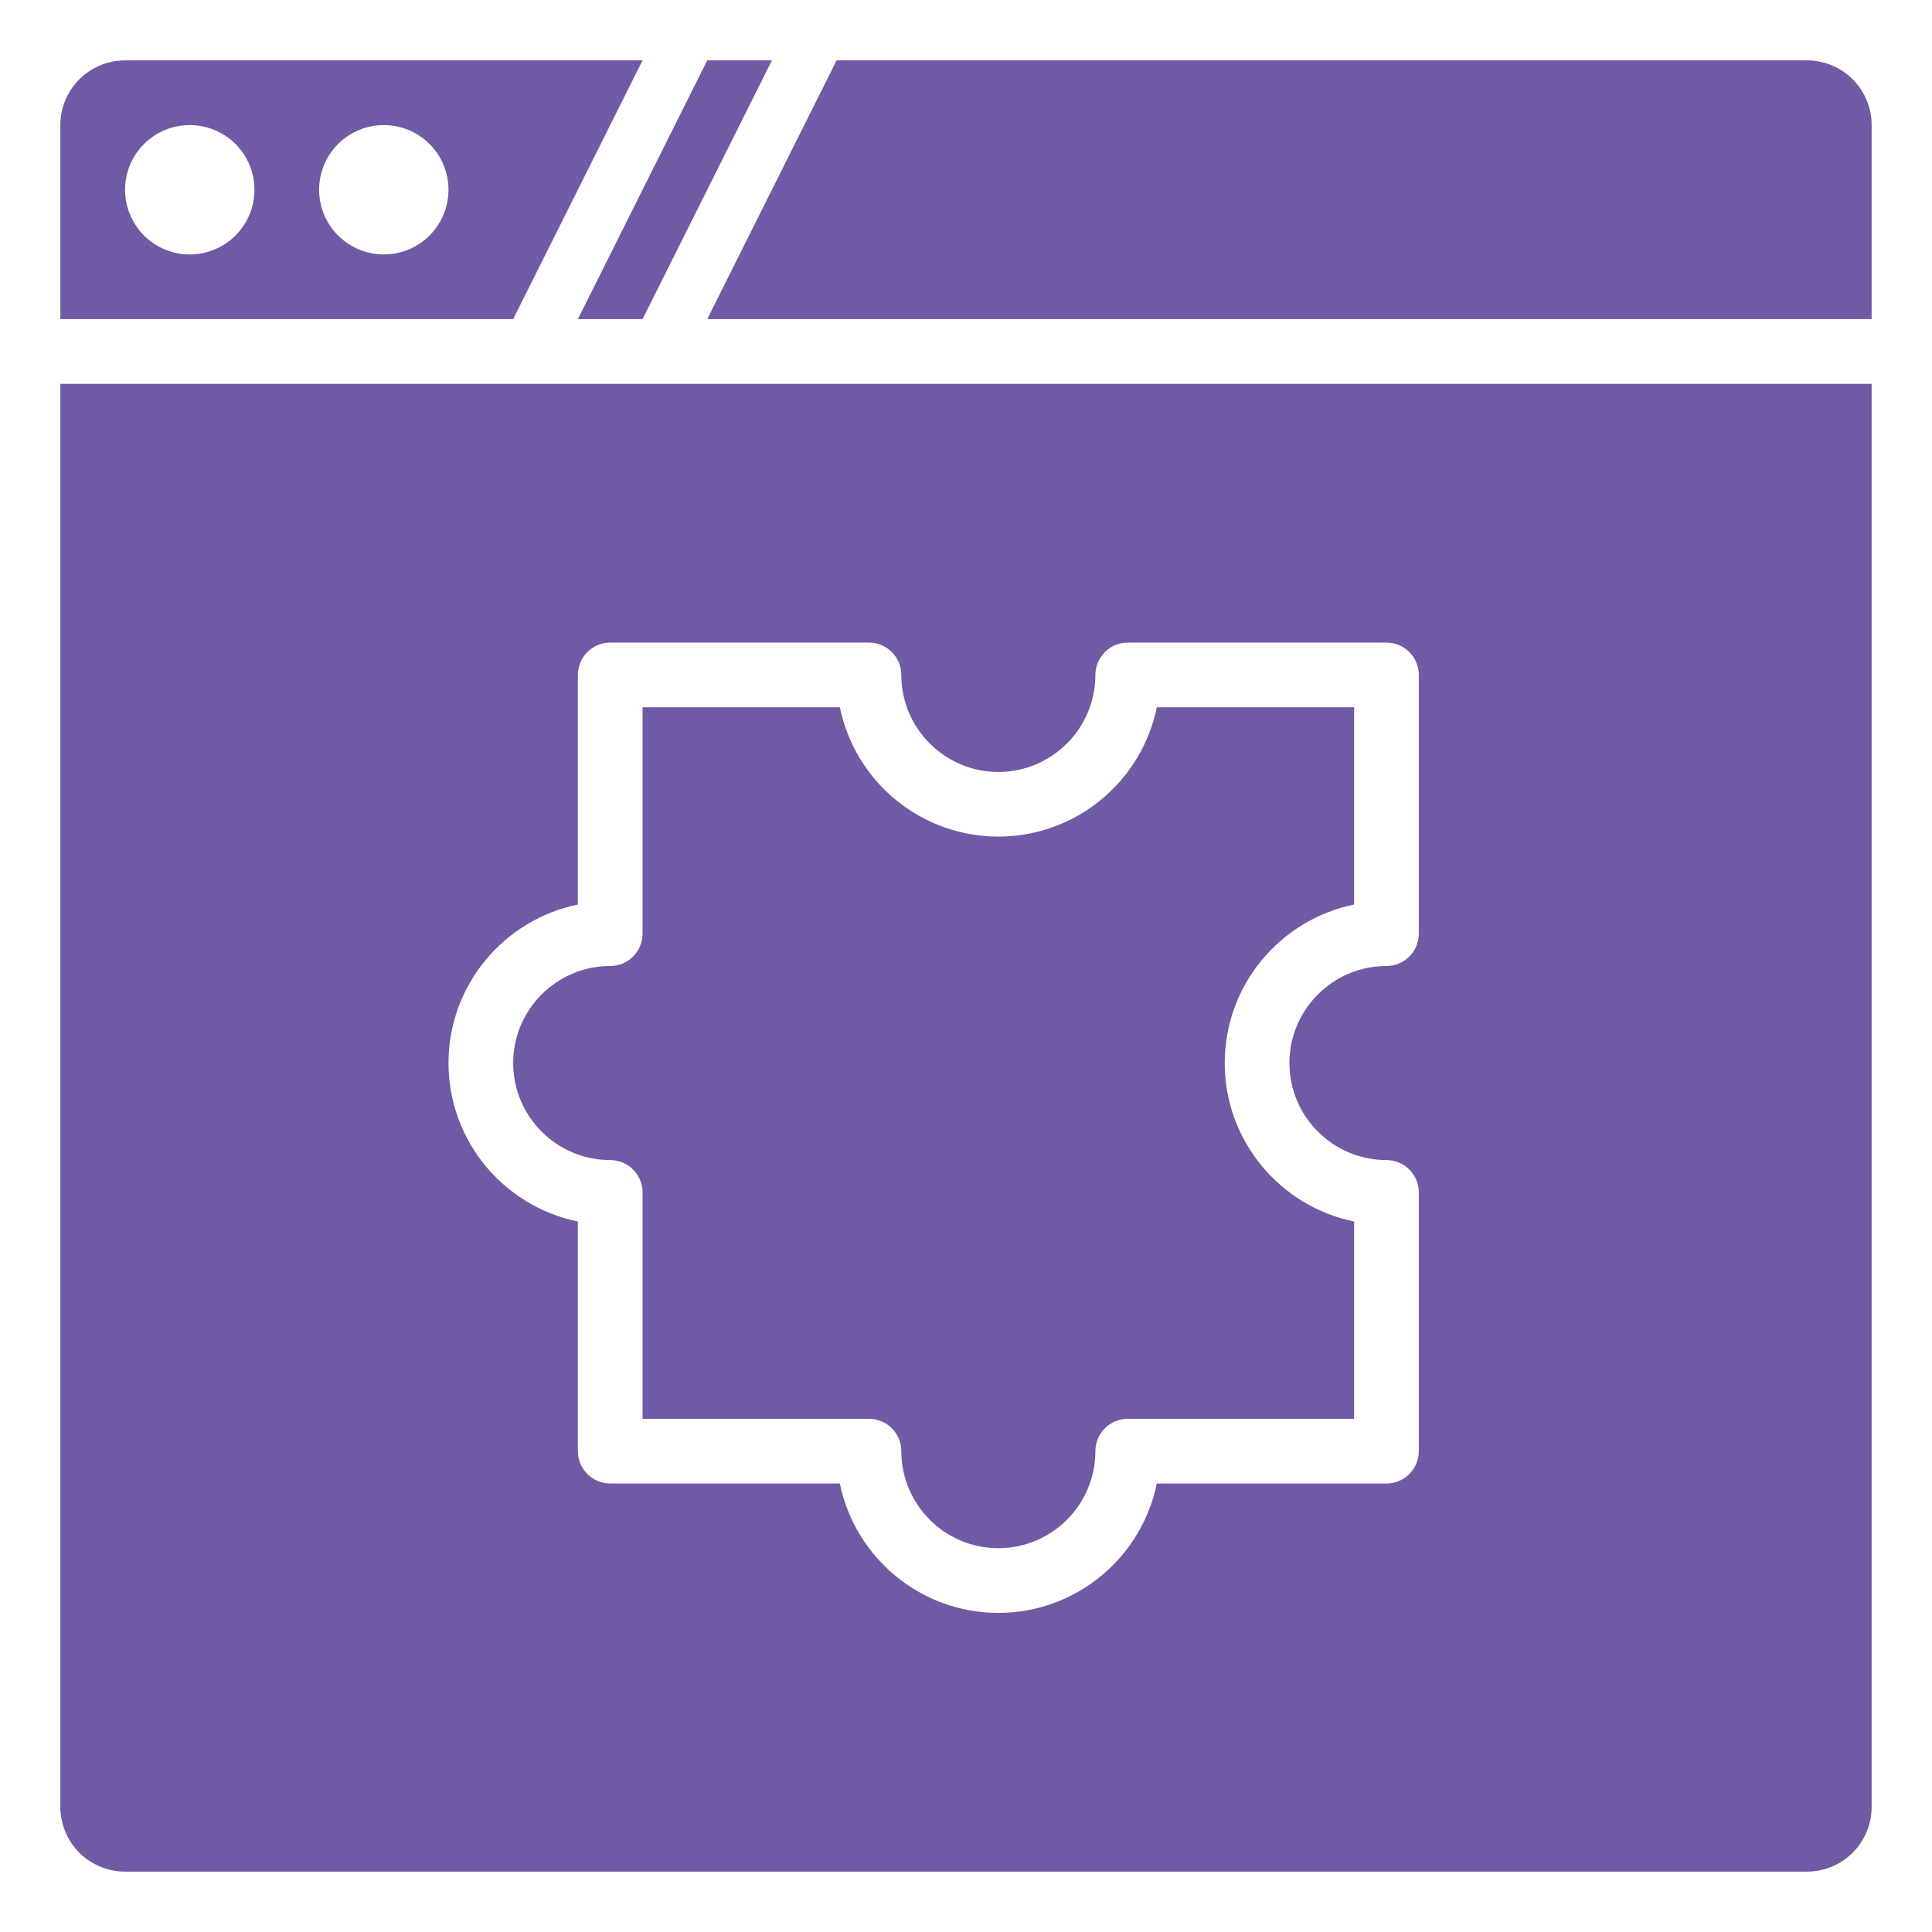
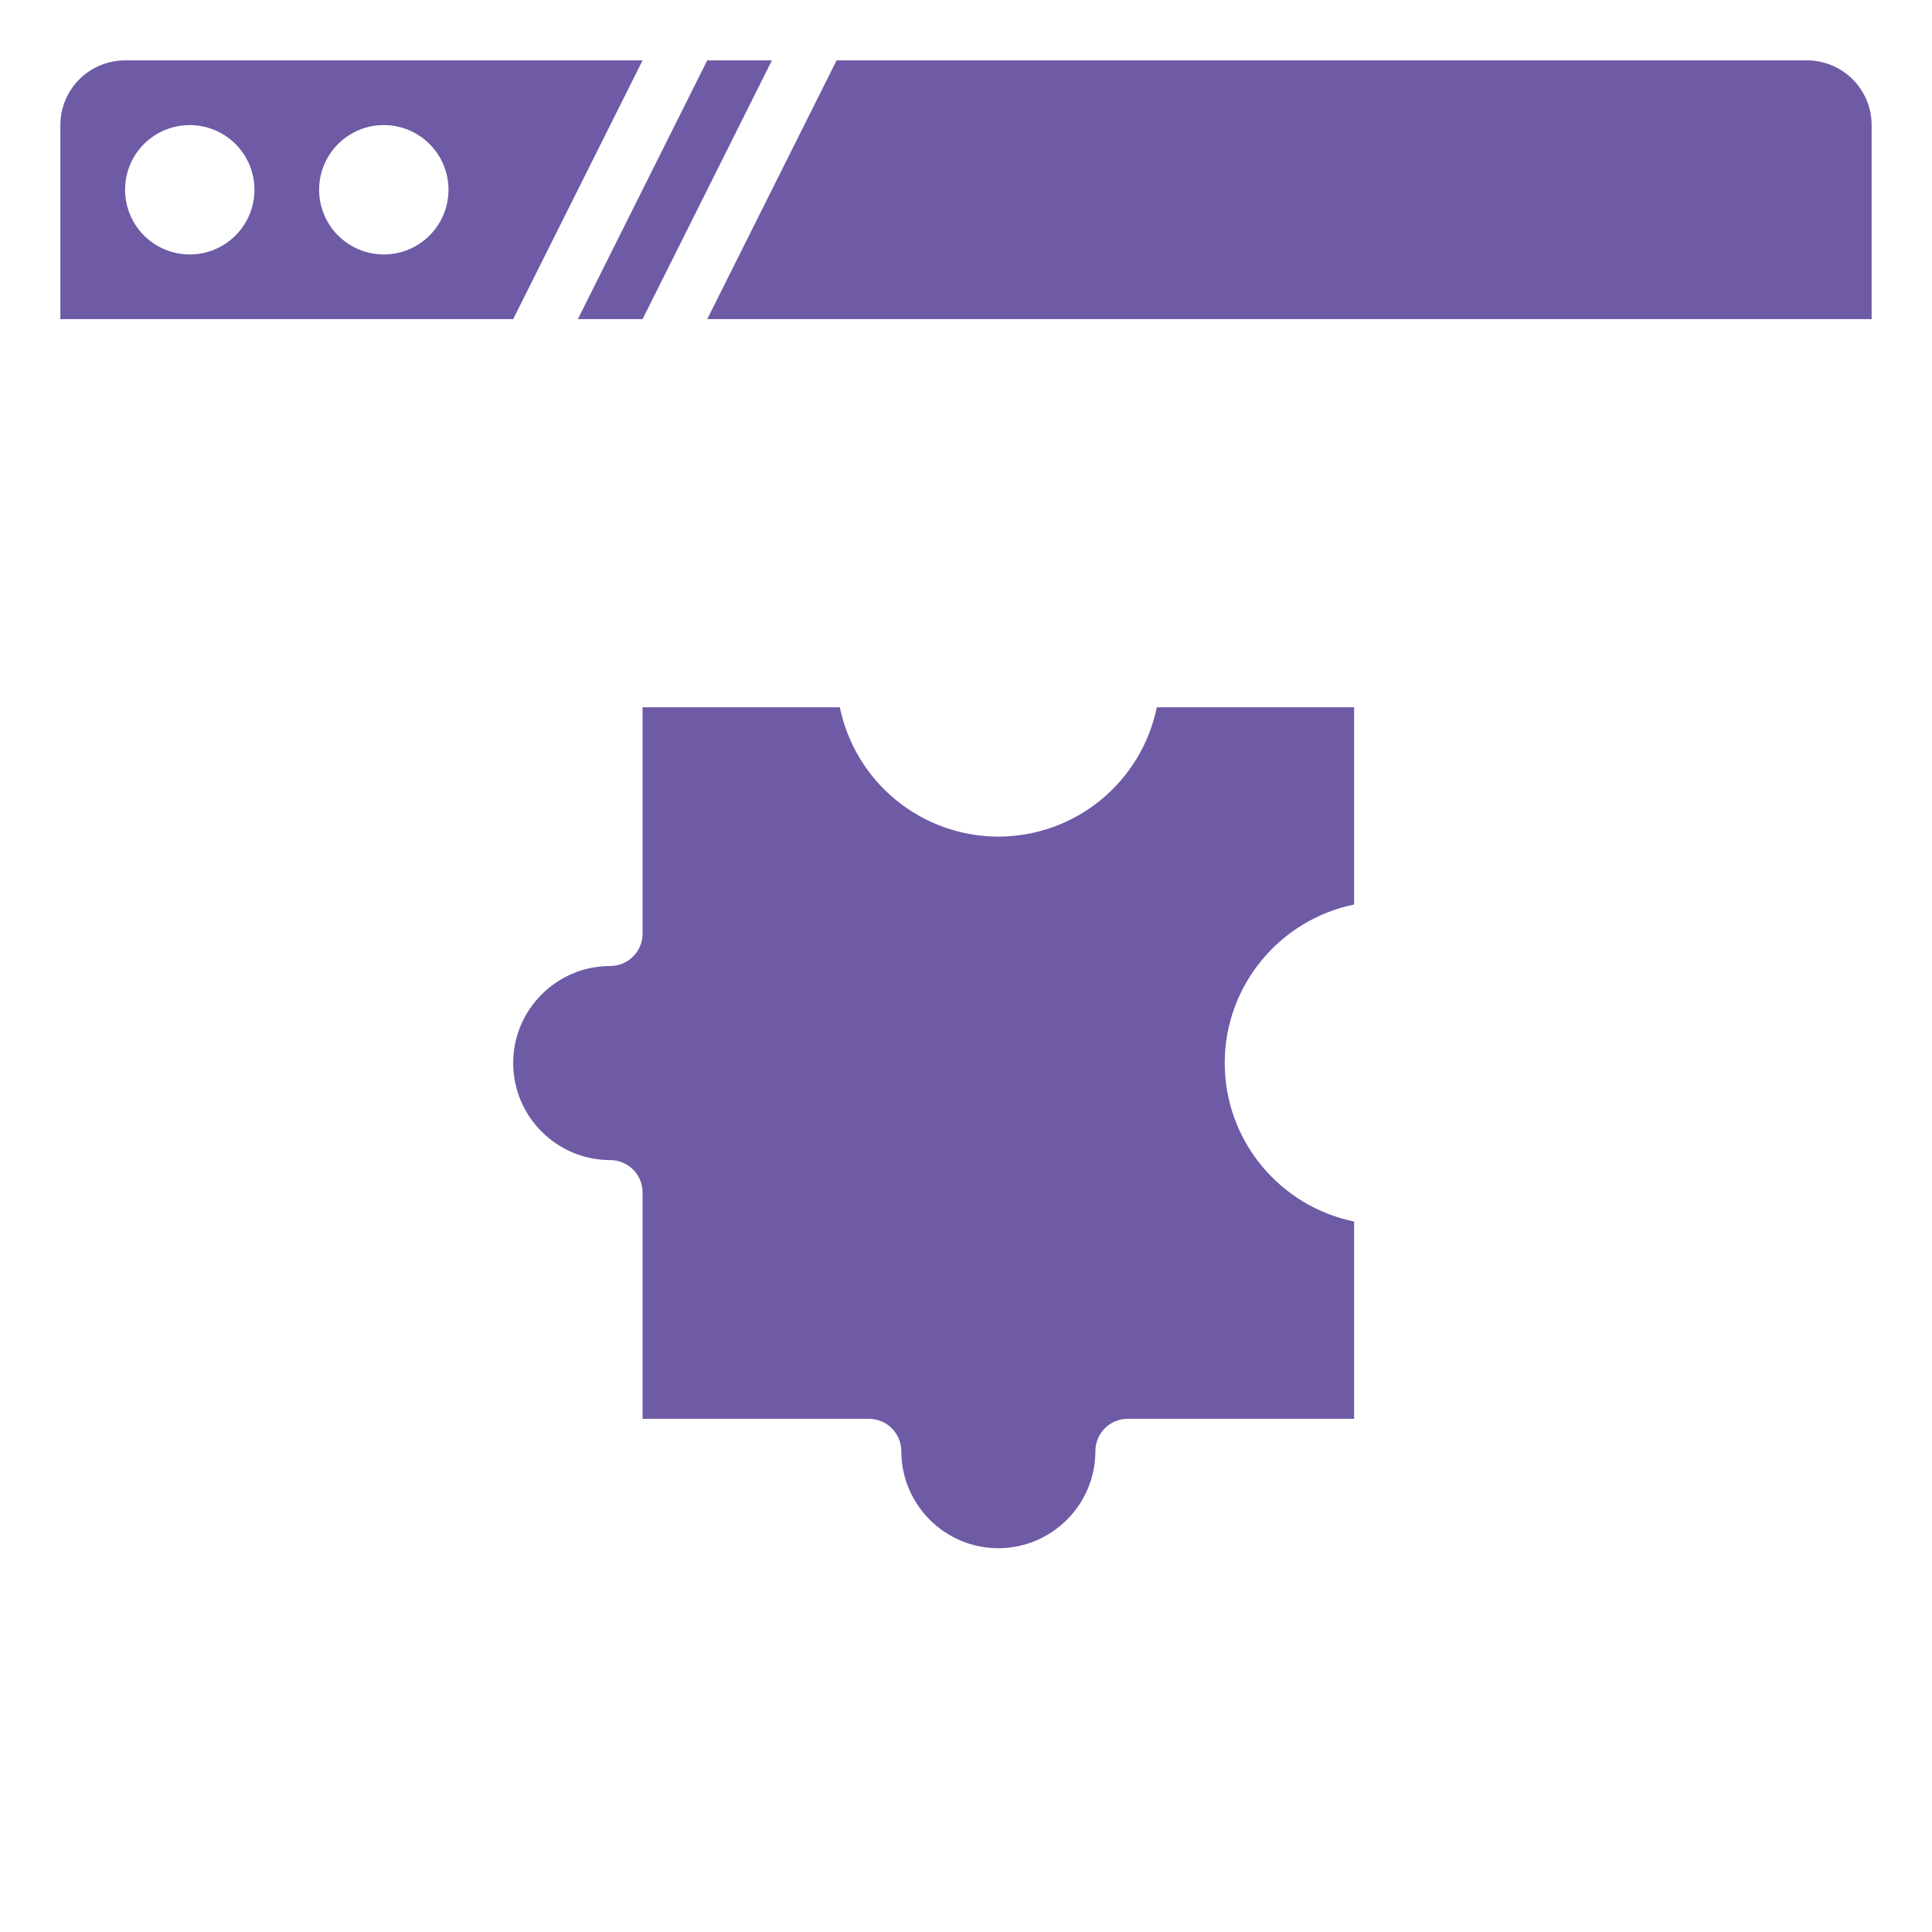
<svg xmlns="http://www.w3.org/2000/svg" width="64" height="64" viewBox="0 0 64 64" fill="none">
  <path d="M21.286 10.571L25.571 2H23.429L19.143 10.571H21.286ZM17 10.571L21.286 2H4.143C3.575 2 3.029 2.226 2.628 2.628C2.226 3.029 2 3.575 2 4.143V10.571H17ZM12.714 4.143C13.283 4.143 13.828 4.369 14.229 4.77C14.631 5.172 14.857 5.717 14.857 6.286C14.857 6.854 14.631 7.399 14.229 7.801C13.828 8.203 13.283 8.429 12.714 8.429C12.146 8.429 11.601 8.203 11.199 7.801C10.797 7.399 10.571 6.854 10.571 6.286C10.571 5.717 10.797 5.172 11.199 4.77C11.601 4.369 12.146 4.143 12.714 4.143ZM6.286 4.143C6.854 4.143 7.399 4.369 7.801 4.77C8.203 5.172 8.429 5.717 8.429 6.286C8.429 6.854 8.203 7.399 7.801 7.801C7.399 8.203 6.854 8.429 6.286 8.429C5.717 8.429 5.172 8.203 4.77 7.801C4.369 7.399 4.143 6.854 4.143 6.286C4.143 5.717 4.369 5.172 4.77 4.77C5.172 4.369 5.717 4.143 6.286 4.143ZM62 10.571V4.143C62 3.575 61.774 3.029 61.372 2.628C60.971 2.226 60.425 2 59.857 2H27.714L23.429 10.571H62ZM33.071 27.714C31.837 27.713 30.64 27.286 29.684 26.505C28.728 25.724 28.07 24.638 27.821 23.429H21.286V30.929C21.286 31.213 21.173 31.485 20.972 31.686C20.771 31.887 20.498 32 20.214 32C18.442 32 17 33.442 17 35.214C17 36.986 18.442 38.429 20.214 38.429C20.498 38.429 20.771 38.541 20.972 38.742C21.173 38.943 21.286 39.216 21.286 39.5V47H28.786C29.07 47 29.342 47.113 29.543 47.314C29.744 47.515 29.857 47.787 29.857 48.071C29.857 49.844 31.299 51.286 33.071 51.286C34.844 51.286 36.286 49.844 36.286 48.071C36.286 47.787 36.399 47.515 36.599 47.314C36.8 47.113 37.073 47 37.357 47H44.857V40.464C42.414 39.967 40.571 37.801 40.571 35.214C40.571 32.628 42.414 30.461 44.857 29.964V23.429H38.321C38.073 24.638 37.415 25.724 36.459 26.505C35.502 27.286 34.306 27.713 33.071 27.714Z" fill="#6E5AA5" />
-   <path d="M2 12.714V59.857C2 60.426 2.226 60.971 2.628 61.373C3.029 61.774 3.575 62 4.143 62H59.857C60.425 62 60.971 61.774 61.372 61.373C61.774 60.971 62 60.426 62 59.857V12.714H2ZM47 30.929C47 31.213 46.887 31.485 46.686 31.686C46.485 31.887 46.213 32 45.929 32C44.156 32 42.714 33.442 42.714 35.214C42.714 36.986 44.156 38.429 45.929 38.429C46.213 38.429 46.485 38.542 46.686 38.742C46.887 38.943 47 39.216 47 39.5V48.072C47 48.356 46.887 48.628 46.686 48.829C46.485 49.03 46.213 49.143 45.929 49.143H38.321C37.822 51.586 35.66 53.429 33.071 53.429C30.483 53.429 28.321 51.586 27.821 49.143H20.214C19.93 49.143 19.658 49.03 19.457 48.829C19.256 48.628 19.143 48.356 19.143 48.072V40.464C16.7 39.967 14.857 37.801 14.857 35.214C14.857 32.628 16.7 30.462 19.143 29.964V22.357C19.143 22.073 19.256 21.801 19.457 21.6C19.658 21.399 19.93 21.286 20.214 21.286H28.786C29.07 21.286 29.342 21.399 29.543 21.6C29.744 21.801 29.857 22.073 29.857 22.357C29.857 24.129 31.299 25.572 33.071 25.572C34.844 25.572 36.286 24.129 36.286 22.357C36.286 22.073 36.399 21.801 36.599 21.6C36.8 21.399 37.073 21.286 37.357 21.286H45.929C46.213 21.286 46.485 21.399 46.686 21.6C46.887 21.801 47 22.073 47 22.357V30.929Z" fill="#6E5AA5" />
</svg>